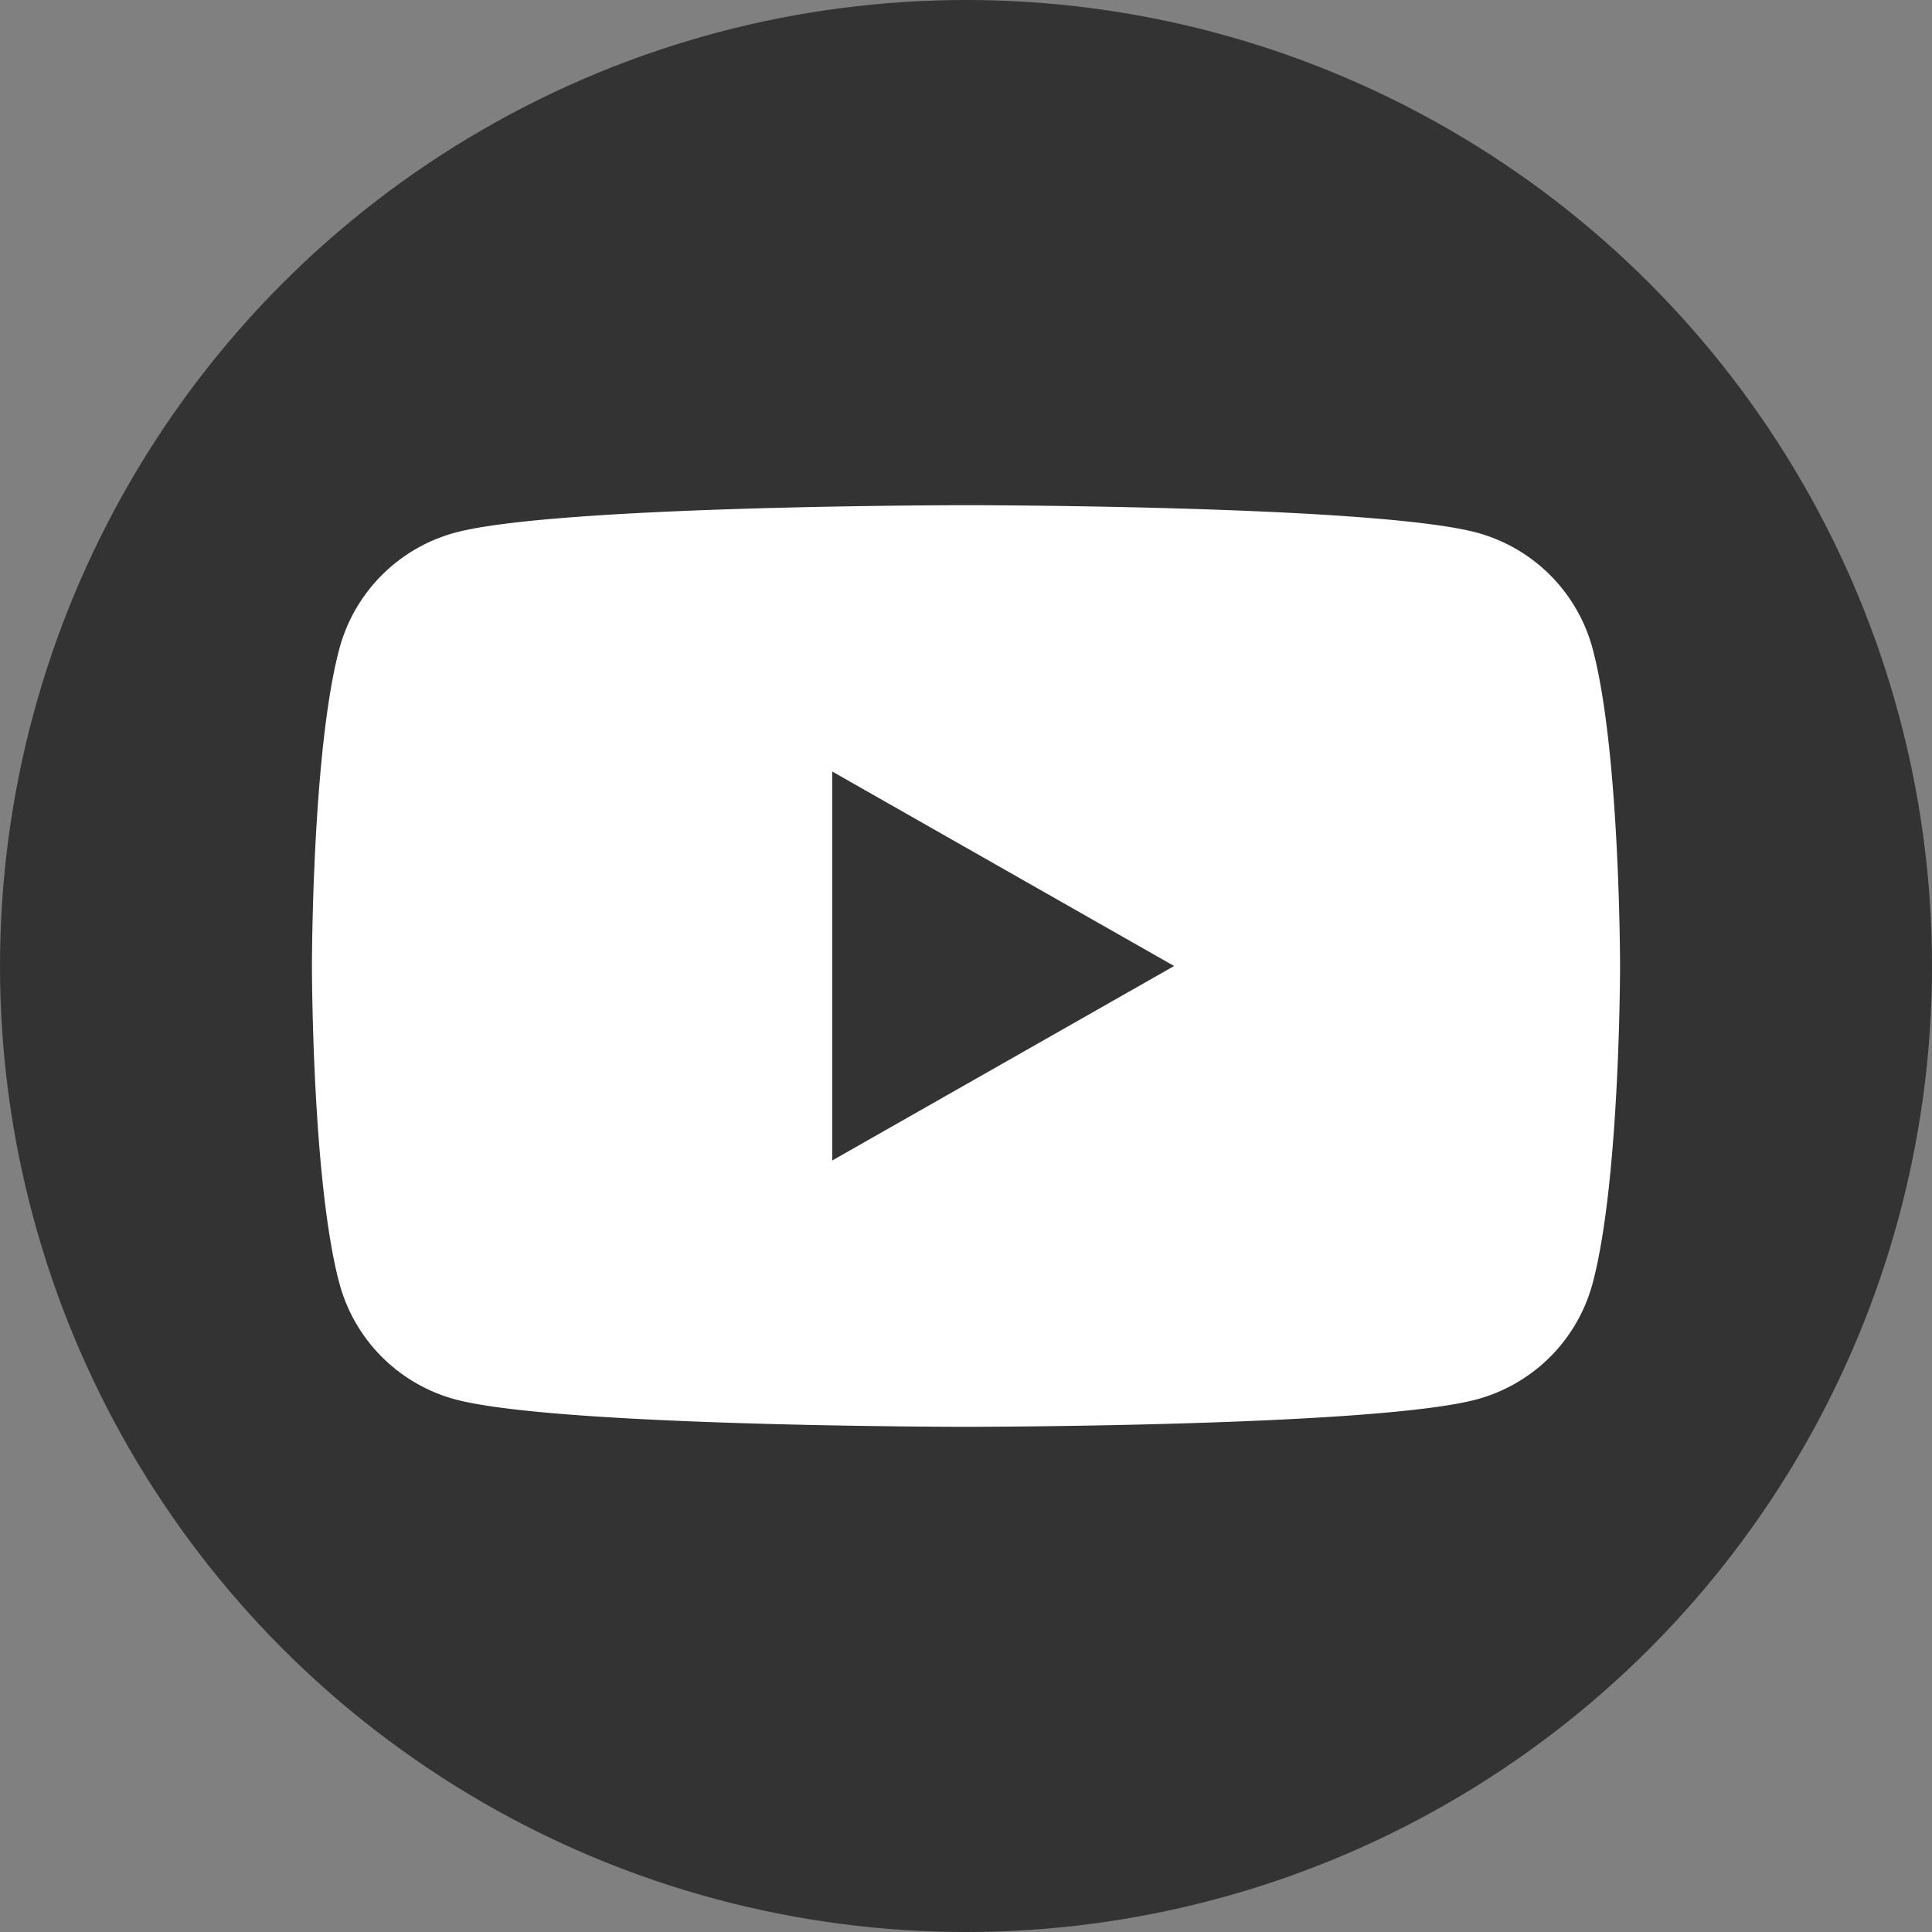
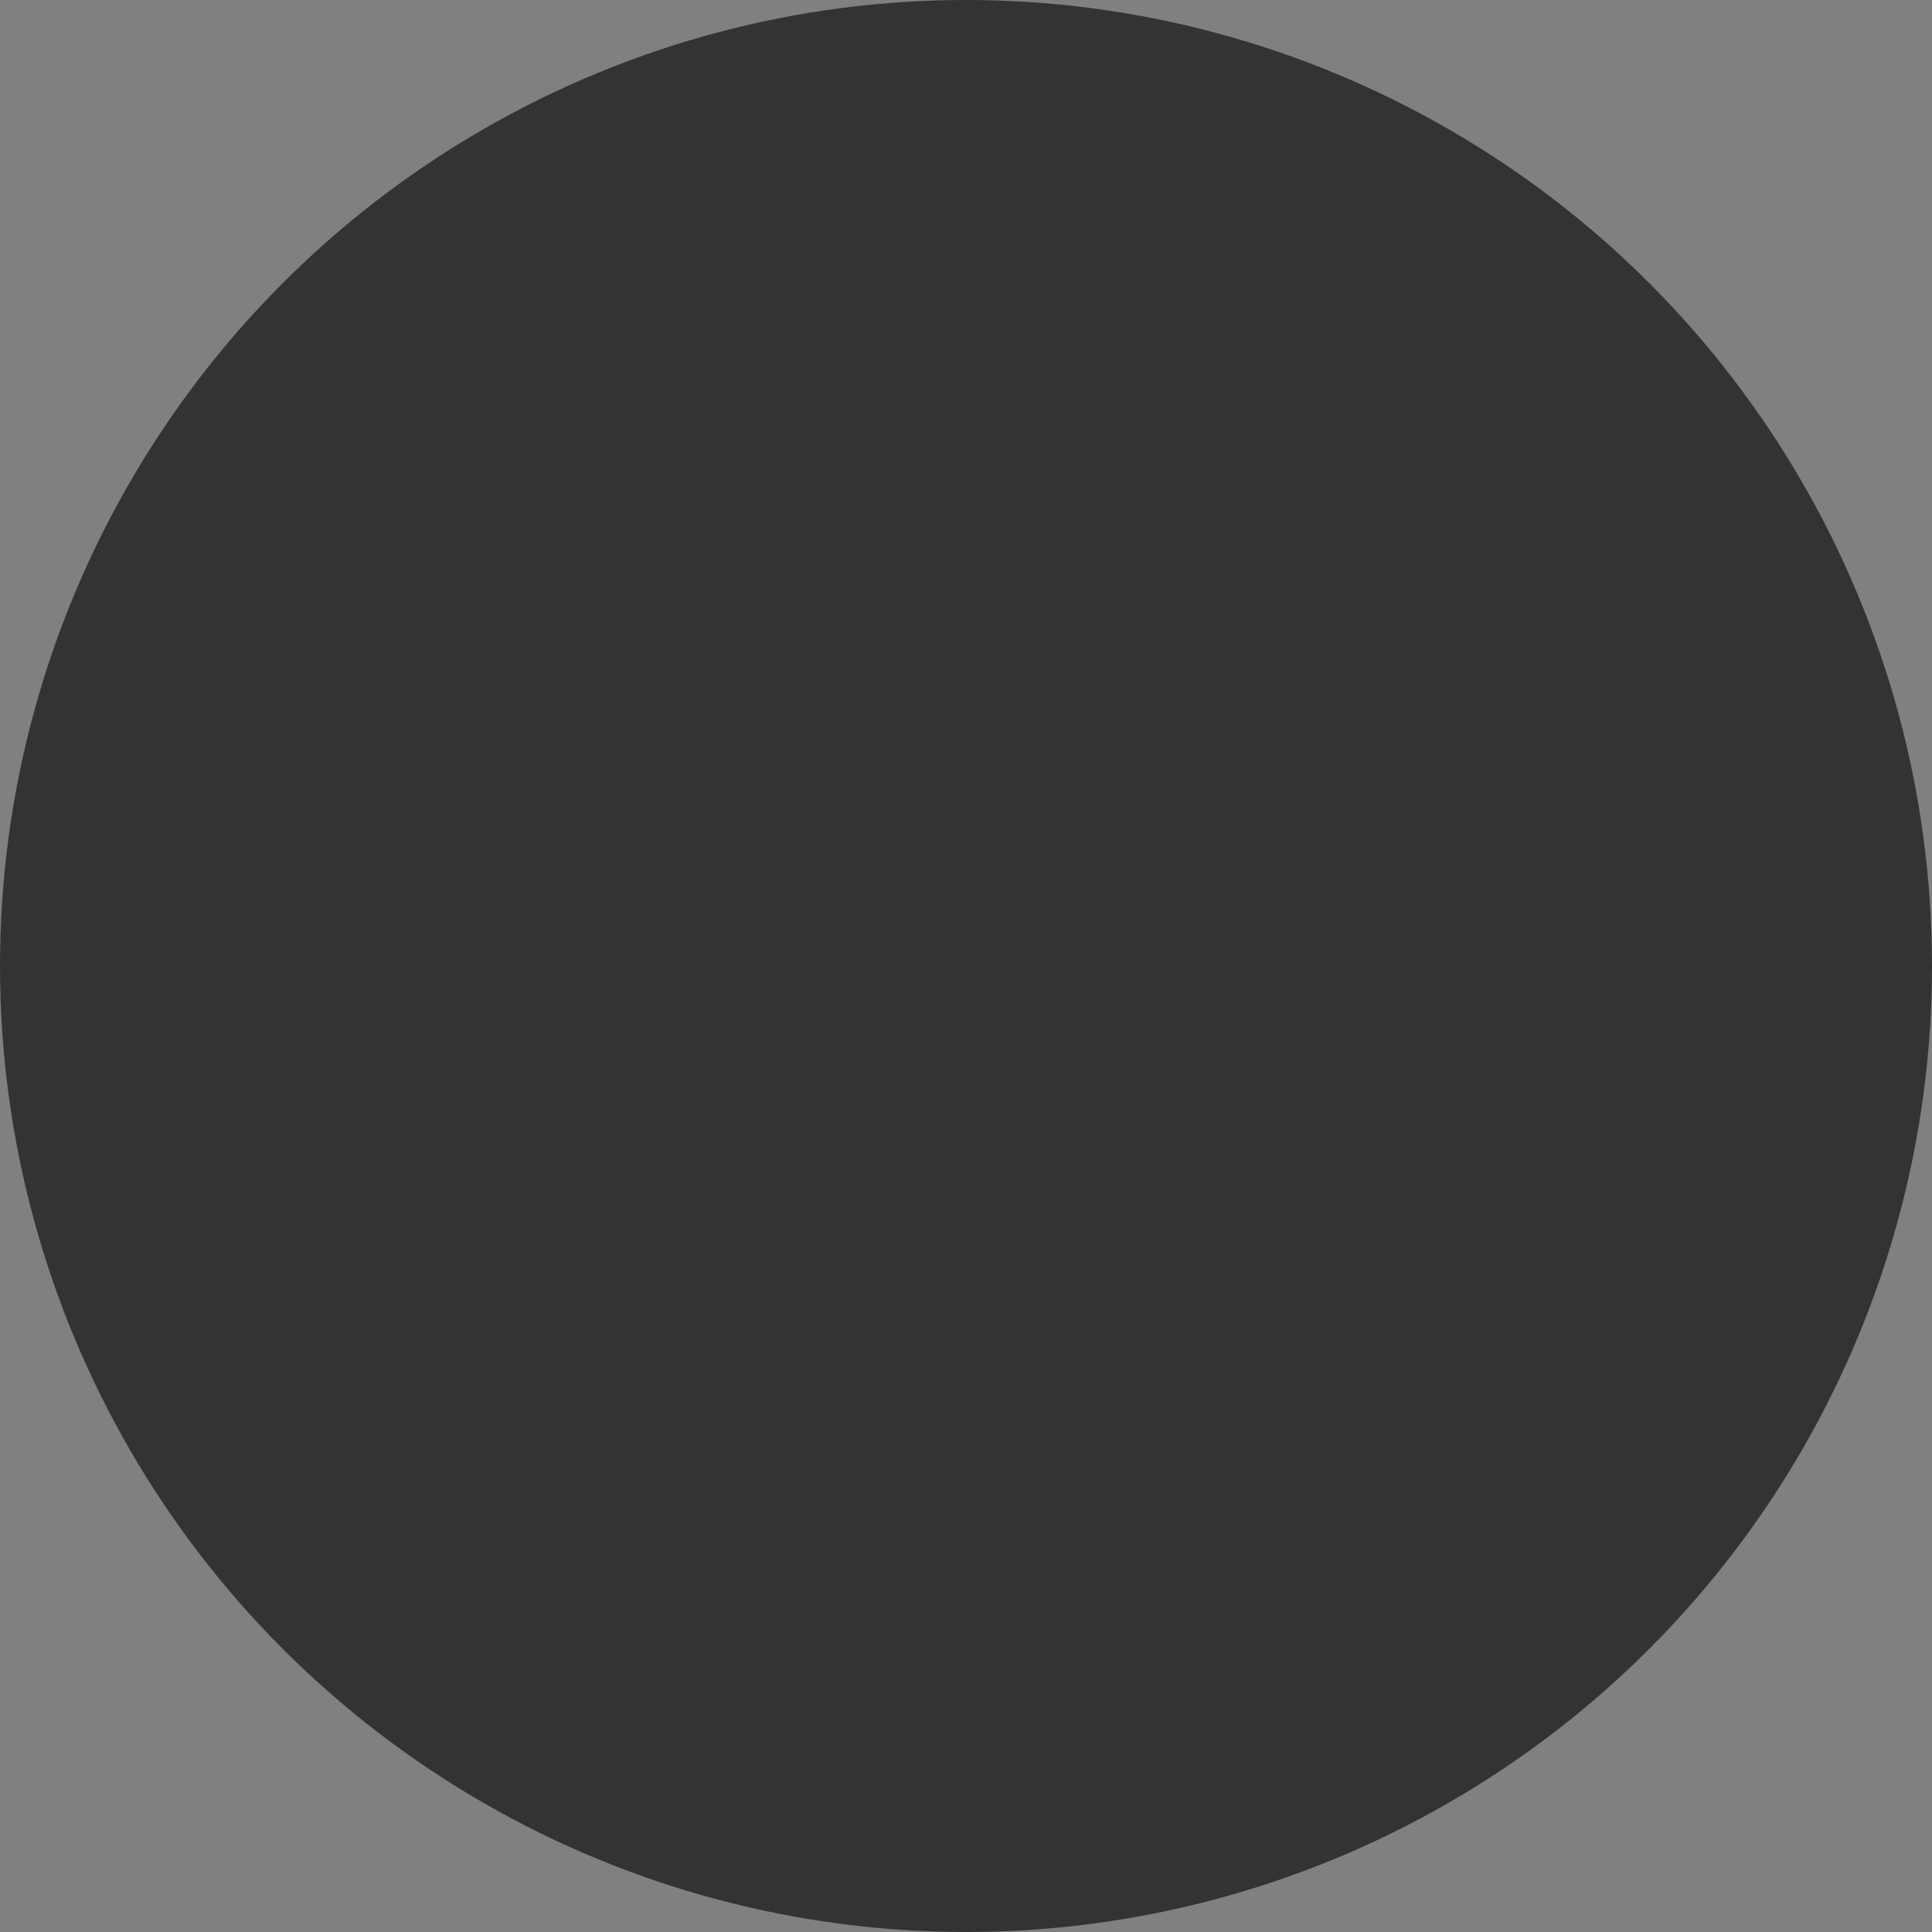
<svg xmlns="http://www.w3.org/2000/svg" id="Layer_1" data-name="Layer 1" viewBox="0 0 250 250">
  <rect x="0" y="0" width="250" height="250" fill="#808080" stroke="none" />
  <defs>
    <style>
      .cls-1 {
        fill: #333;
      }

      .cls-2 {
        fill: #fff;
      }
    </style>
  </defs>
  <title>NOVAFON social media logos</title>
  <circle class="cls-1" cx="125" cy="125" r="125" />
-   <path class="cls-2" d="M206.098,83.993A21.269,21.269,0,0,0,191.133,68.931c-13.201-3.56-66.133-3.56-66.133-3.56s-52.932,0-66.133,3.56A21.269,21.269,0,0,0,43.902,83.993c-3.537,13.286-3.537,41.007-3.537,41.007s0,27.721,3.537,41.007A21.269,21.269,0,0,0,58.867,181.069c13.201,3.56,66.133,3.56,66.133,3.56s52.932,0,66.133-3.56A21.269,21.269,0,0,0,206.098,166.007c3.537-13.286,3.537-41.007,3.537-41.007S209.635,97.279,206.098,83.993Zm-98.41,66.175V99.832l44.241,25.169Z" />
</svg>